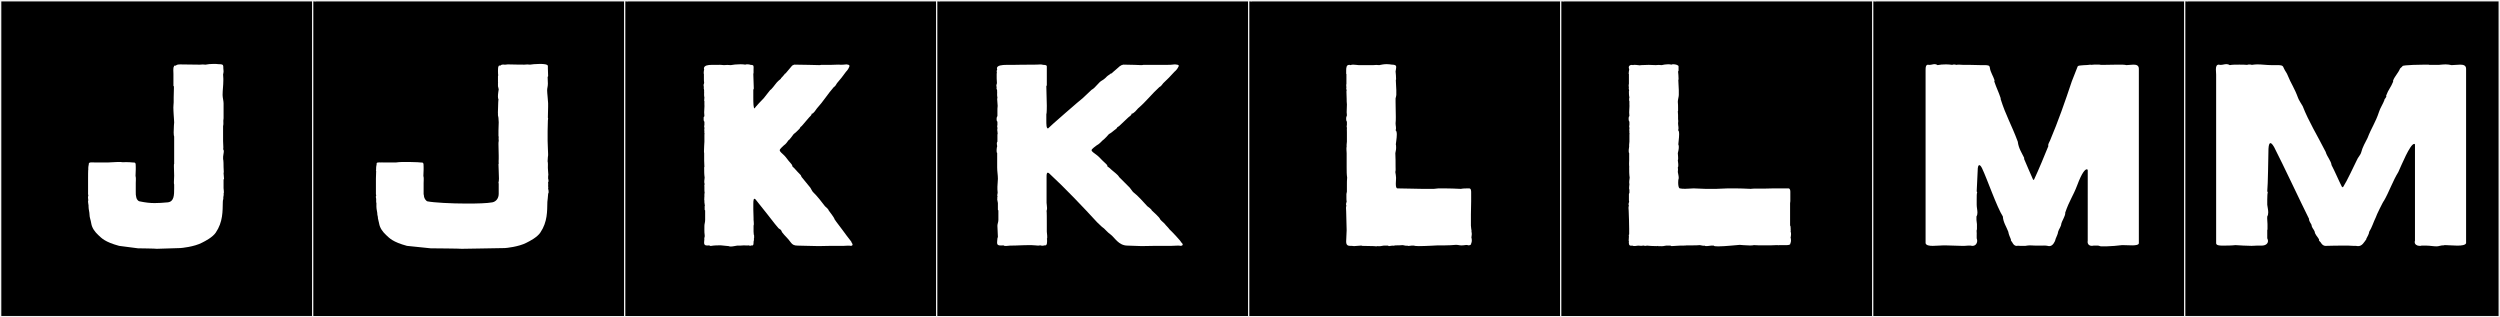
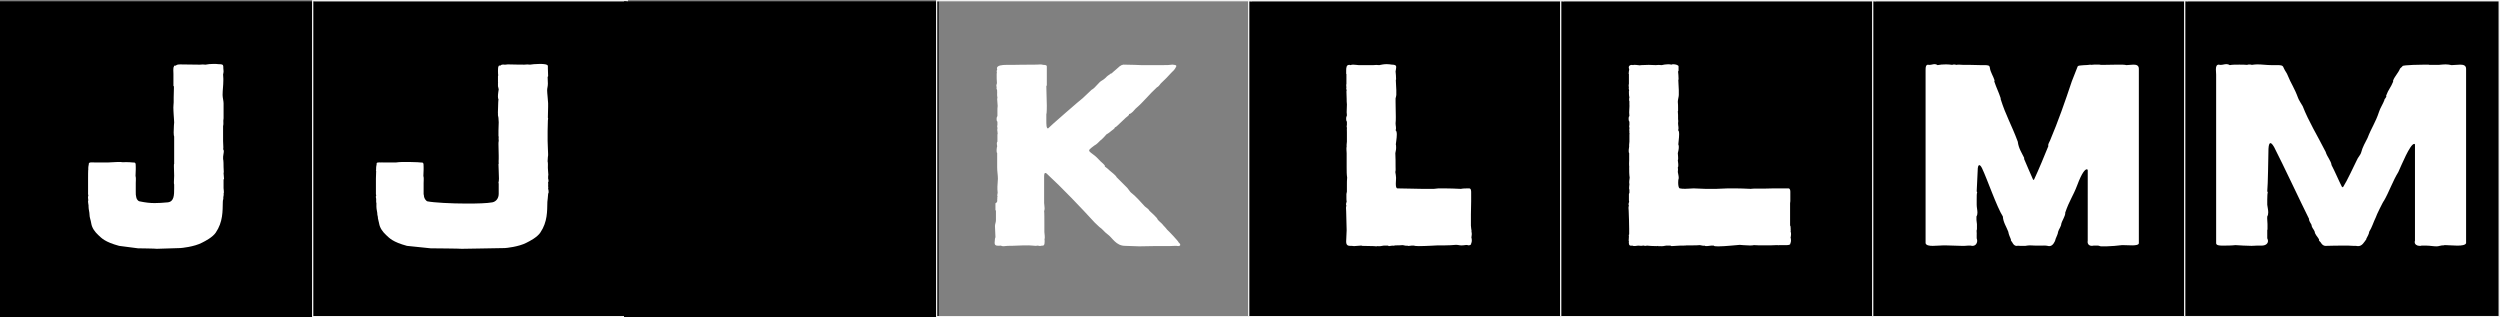
<svg xmlns="http://www.w3.org/2000/svg" version="1.1" id="Layer_1" x="0px" y="0px" width="1891px" height="240px" viewBox="0 0 1891 240" enable-background="new 0 0 1891 240" xml:space="preserve">
  <rect x="0" y="0" width="1891" height="240" fill="#808080" stroke="none" />
  <g>
    <rect y="1" width="238" height="239" />
    <g>
-       <path fill="#F2F2F2" d="M238,1v238H1V1H238 M239,0H0v240h239V0L239,0z" />
-     </g>
+       </g>
  </g>
  <g>
    <rect x="236" y="1" width="238" height="239" />
    <g>
      <path fill="#F2F2F2" d="M474,1v238H237V1H474 M475,0H236v240h239V0L475,0z" />
    </g>
  </g>
  <g>
    <rect x="472" y="1" width="238" height="239" />
    <g>
-       <path fill="#F2F2F2" d="M710,1v238H473V1H710 M711,0H472v240h239V0L711,0z" />
-     </g>
+       </g>
  </g>
  <g>
-     <rect x="708" y="1" width="238" height="239" />
    <g>
      <path fill="#F2F2F2" d="M946,1v238H709V1H946 M947,0H708v240h239V0L947,0z" />
    </g>
  </g>
  <g>
    <rect x="944" y="1" width="238" height="239" />
    <g>
      <path fill="#F2F2F2" d="M1182,1v238H945V1H1182 M1183,0H944v240h239V0L1183,0z" />
    </g>
  </g>
  <g>
    <rect x="1180" y="1" width="238" height="239" />
    <g>
      <path fill="#F2F2F2" d="M1418,1v238h-237V1H1418 M1419,0h-239v240h239V0L1419,0z" />
    </g>
  </g>
  <g>
    <rect x="1416" y="1" width="238" height="239" />
    <g>
      <path fill="#F2F2F2" d="M1654,1v238h-237V1H1654 M1655,0h-239v240h239V0L1655,0z" />
    </g>
  </g>
  <g>
    <rect x="1652" y="1" width="238" height="239" />
    <g>
      <path fill="#F2F2F2" d="M1890,1v238h-237V1H1890 M1891,0h-239v240h239V0L1891,0z" />
    </g>
  </g>
  <g>
    <path fill="#FFFFFF" d="M169.29,114.375c0,1.295-0.555,3.33-0.555,4.44c0.185,0.37,0,0.925,0,1.295c0.37,1.295,0.37,4.81,0.37,6.29   c0,1.109,0.185,2.775,0.185,4.07c0,0-0.37,0.369-0.185,0.369c0,0.37,0.37,4.256,0.37,4.625h-0.185c0,0.186,0,0.186-0.185,0.37   v6.476c0,1.109,0.555,3.329,0,4.254c0.37,0.371-0.185,2.221-0.185,2.59c0.185,1.666-0.37,1.851-0.37,3.516   c-0.185,7.029,0.185,15.17-5.365,23.31c-2.405,3.515-7.77,6.29-10.36,7.585c-5.92,3.145-15.725,4.07-16.465,4.07l-17.76,0.555   c0-0.186-14.06-0.37-14.245-0.37l-14.245-1.851c-10.915-2.959-13.32-5.92-15.725-8.139c-2.59-2.406-4.81-5.365-5.365-8.881   c-0.37-2.59-1.295-4.439-1.295-6.475s-0.74-4.07-0.74-6.105v-0.924c0-0.926-0.74-3.33-0.185-3.886c0-1.11-0.555-2.405,0-3.515   c0-0.186,0-0.925-0.185-1.109V144.9v-2.405v-7.399c0-1.296,0-6.846,0.185-7.216c-0.185-0.185,0.185-3.515,0.37-3.7   c-0.37-1.85,2.96-1.295,4.625-1.295h6.845h3.145c2.405,0,4.625-0.369,7.4-0.369c1.48,0,3.145,0,3.515,0.185   c1.48-0.185,4.07,0,5.365,0l2.22,0.185c2.22,0,2.405,0,2.405,3.516v1.85l-0.185,4.995c0,0.185,0.37,0.739,0.185,0.925   c0.185,0.37,0,3.885,0,4.255v6.845c0,1.666,0,2.405,0.37,3.885c0.555,2.59,2.22,3.146,2.59,3.146   c4.44,0.925,7.77,1.295,11.285,1.295c2.96,0,6.105-0.185,9.99-0.555c4.81-0.556,4.81-5.55,4.81-10.729v-2.775   c-0.185-0.37-0.185-0.926-0.185-1.85c0-1.666,0.185-3.886,0.185-4.811c0,0-0.185-4.439-0.185-7.029c0-1.11,0-1.851,0.185-1.851   v-3.146v-4.994v-12.58c-0.185-0.186-0.37-1.48-0.37-3.145c0-2.035,0.185-4.44,0.185-5.18l0.185-2.406   c0-0.739-0.185-2.034-0.185-3.145c0-0.74-0.37-4.439-0.37-6.104v-0.74c-0.185-0.555,0.185-4.995,0.185-5.18v-2.96v-0.74   c0-1.85,0.185-6.105,0.185-7.4c0-0.739,0-1.295-0.37-1.295v-4.81v-4.255c0-1.109-0.37-4.811,0.37-5.55   c0-0.74,0.555-0.925,1.48-0.74c0.37-0.739,1.85-0.925,3.33-0.925c4.625,0,14.615,0.186,14.8,0.186c1.48-0.186,2.96-0.186,4.255,0   c1.85-0.371,3.885-0.556,5.92-0.556c1.48,0,2.775,0,4.07,0.185c1.11,0,3.33,0,3.33,1.11c0.185,0,0.185,1.851,0.185,2.035   l0.185,2.22c0,0.186-0.185,2.221-0.37,2.405c0,1.11,0.185,2.22,0.185,3.146v1.479c0,3.7-0.555,7.215-0.555,10.915   c0,2.035,0.74,4.439,0.74,6.289v2.775v8.51l-0.185,1.85c0,1.11,0.185,2.961-0.185,4.07v7.585v3.7c0,1.109,0.185,2.96,0.185,4.625   c0,0.74,0,1.295-0.185,1.665C169.105,113.08,169.29,113.635,169.29,114.375z" />
    <path fill="#FFFFFF" d="M413.856,68.311c0,2.221,0.74,7.955,0.74,9.805v2.775c0,1.48-0.185,6.66-0.185,8.141   c0,0.185,0.185,0.185,0.185,0.369l-0.185,1.85c0,1.11-0.185,6.291-0.185,7.771v7.585c0,2.775,0.37,8.14,0.37,9.99   c0,0.74,0,1.479-0.185,2.22c0,1.295-0.185,2.034-0.185,3.145c0.37,1.48,0.185,3.515,0.185,4.995s0.37,4.255,0.37,5.365   c-0.185,0.185-0.185,2.404-0.185,2.775c0.185,0,0.37,2.219,0.37,2.219h-0.185c0,0.186,0,0.186-0.185,0.371   c0,1.295,0.185,2.404,0,3.515l0.185,0.185c0,0.555-0.185,0.555-0.185,0.926c0,0.924,0.925,2.959,0,4.254v0.371   c0,1.295-0.555,5.364-0.555,5.734c-0.185,7.029,0.185,15.17-5.365,23.31c-2.405,3.515-7.77,6.29-10.36,7.585   c-5.92,3.145-15.725,4.07-16.465,4.07c-13.69,0.185-28.12,0.555-32.56,0.555c0-0.186-23.31-0.37-23.495-0.37l-17.945-1.851   c-10.915-2.959-13.32-5.92-15.725-8.139c-2.59-2.406-4.81-5.365-5.365-8.881c-0.185-1.479-1.11-3.885-0.925-4.81   c0-0.556-0.37-1.11-0.37-1.665c0-2.035-0.74-4.07-0.74-6.105v-2.59c0.185-0.555-0.185-0.185-0.185-0.924v-2.406   c0-0.369-0.555-1.85,0-2.404c0-0.186,0-0.925-0.185-1.109v-11.84c0-0.371,0.185-5.365,0.185-5.735l-0.185-0.556   c0-0.369,0.185-0.369,0.185-0.925c-0.185-0.185,0.185-3.515,0.37-3.7c-0.37-1.664,1.665-1.295,3.515-1.295   c0.185,0,0.37-0.185,0.555,0c0.185-0.185,0.37,0,0.555,0h9.99c1.11-0.185,3.515-0.369,4.995-0.369h4.995   c1.48,0,4.81,0.185,6.29,0.185l2.22,0.185c2.22,0,2.405,0,2.405,3.516v1.85l-0.185,4.995c0,0.185,0.37,0.739,0.185,0.925   c0.185,0.37,0,3.885,0,4.255v8.511l0.185,0.555c0,2.774,2.035,4.81,2.775,4.81c4.625,0.925,17.76,1.665,29.785,1.665   c7.77,0,15.17-0.186,19.24-0.925c2.775-0.556,4.81-2.96,4.81-6.476v-7.584c0-0.371-0.185-0.74-0.185-0.74   c0.185-0.74,0.37-1.85,0.37-3.145c0-2.591-0.37-9.25-0.37-11.101h0.185c-0.185-1.295,0-2.59,0-3.885v-2.405   c0-1.665-0.185-7.029-0.185-8.695c0-0.739,0-1.664,0.185-2.404v-0.925c-0.185-0.185,0-1.851,0-2.405   c-0.185,0-0.185-0.186-0.185-0.37V98.65l0.185-6.105c0-0.739-0.185-2.034-0.185-3.145c0-0.925-0.555-2.035-0.37-3.145   c-0.037-0.148-0.052-0.585-0.052-1.189c0-2.422,0.237-7.543,0.237-7.69c0-0.74,0.185-1.479,0.185-2.405   c-0.299-0.299-0.404-1.061-0.404-1.993c0-1.954,0.464-4.655,0.589-5.407c-0.185-0.185-0.37-2.219-0.555-2.219v-2.961   c0-0.185,0-0.185,0.185-0.369h-0.185v-4.256c0-0.185,0-0.555,0.185-0.74c-0.092-0.369-0.185-1.896-0.185-3.398   c0-1.504,0.093-2.983,0.37-3.261c0-0.74,0.74-0.925,1.48-0.74c0.37-0.739,1.85-0.925,2.96-0.739c0.37,0.185,1.85-0.186,2.59-0.186   c5.735,0.186,12.209,0.186,12.58,0.186c1.48-0.186,2.96-0.186,4.255,0c0.925-0.186,4.44-0.556,7.585-0.556   c2.96,0,5.735,0.37,5.735,1.295h0.185v2.035l0.185,5.92c0,0.185-0.185,0.37-0.37,0.556c0,1.479,0.185,3.329,0.185,5.18   C414.412,65.352,413.856,66.646,413.856,68.311z" />
-     <path fill="#FFFFFF" d="M619.576,49.256c0.186,0,1.295,0,1.48-0.185h7.215c1.998,0,3.896-0.185,5.734-0.185   c0.609,0,1.194,0.094,2.307,0.094c0.894,0,2.126-0.061,3.983-0.279c0.186,0.186,2.59,0,2.22,1.48   c-0.739,2.035-1.85,3.33-2.59,4.069c-2.22,3.146-4.439,5.92-6.845,8.694c-0.555,0.926-1.295,2.406-2.405,2.961   c-4.439,4.994-8.14,11.1-12.765,16.095c-0.555,0.739-2.59,4.069-3.885,4.069c-0.185,0-0.185,0-0.185,0.186   c0.369,0.74-1.48,2.035-1.851,2.59c-1.479,1.665-4.069,4.811-5.55,6.475c-0.37,0.37-0.925,0.74-1.11,0.926   c0,0.924-1.479,1.85-1.85,2.404c-0.925,0.926-2.035,2.035-3.145,2.775c-1.11,1.479-2.035,2.774-3.146,4.07   c-0.185,0.185-0.37,0.369-0.74,0.555c-0.925,1.295-2.034,2.959-3.515,3.885c-0.555,0.74-3.145,2.59-3.145,3.699   c0,1.11,1.85,2.405,3.515,4.07c1.48,1.48,2.96,3.885,4.439,5.365c0.37,0.555,1.851,1.85,1.48,2.59c0.185,0.37,1.11,1.109,1.48,1.48   c1.664,2.035,3.145,3.33,4.994,5.364c0.186,0.556,0.556,0.925,0.556,1.295c2.59,3.146,4.069,4.995,6.659,8.14   c0.556,0.74,1.48,2.961,2.221,3.516c2.774,2.59,6.659,7.585,8.88,10.545c0.739,0.555,2.774,2.404,2.774,3.145   c0.555,0.74,4.44,5.735,4.44,6.66c2.034,3.145,3.317,4.346,5.734,7.77c2.023,2.866,4.811,6.475,6.845,9.065   c0.186,0.185,0.186,0.37,0.186,0.555c0.555,0.74,1.85,2.59-0.37,2.774c-1.479-0.369-3.873,0-5.365,0h-9.619   c-2.184,0-7.114,0.186-9.436,0.186c-3.812,0-12.89-0.37-15.909-0.37c-2.59,0-3.886-0.739-4.995-2.22   c-2.96-4.07-4.255-4.625-6.66-7.77l-0.925-1.851l-1.85-1.295c-0.186-0.185-2.775-3.33-2.775-3.33c-2.035-2.59-4.07-5.18-5.92-7.585   c-1.295-1.479-7.4-9.435-8.695-10.914c-1.508-1.509-1.665,0.84-1.665,3.515v4.069c0,2.074,0.186,4.707,0.186,6.66   c-0.186,0.926,0.555,4.625,0,5.551v4.624c0,0.74,0.185,1.48,0.185,2.405h0.186c0,1.064,0.234,2.516-0.186,3.145   c0,0.236,0.186,0.37,0.186,0.37c0,0.743-0.37,1.124-0.37,1.665c0,1.447,0.077,3.295-1.48,2.775c-0.555,0.369-1.479,0.369-2.22,0   c-1.202,0.24-2.562,0-3.515,0c-0.925,0.185-4.255,0.185-5.18,0.185c-1.316,0.132-3.222,0.692-4.806,0.692   c-0.625,0-1.2-0.088-1.67-0.322c-1.592,0-4.309-0.555-5.611-0.555c-0.613,0-1.252-0.008-1.919-0.008   c-1.271,0-2.645,0.028-4.124,0.192c-1.295,0.185-2.405,0.556-2.96-0.185c-1.781,0.223-3.658,0.336-3.886-1.48   c-0.143-1.146,0.186-2.291,0.186-3.699h-0.186c0.299-0.895,0.56-1.551,0.37-2.775c-0.172-1.117-0.211-2.327-0.211-3.602   c0-1.043,0.026-2.131,0.026-3.243c0-1.439,0.555-2.622,0.555-4.44v-3.145v-4.07c-0.185,0-0.37-0.369-0.37-0.555V156   c0,0,0-0.186,0.186-0.186c0-0.805-0.515-2.941-0.37-3.515c0.127-0.501-0.186-1.426-0.186-1.665h0.186   c0-0.368-0.186-1.021-0.186-1.109h0.186v-2.035c0-0.555,0-1.11,0.185-1.666c-0.185-0.924-0.185-1.85-0.185-2.59V141.2   c0-0.898-0.219-1.044,0.185-1.851c-0.555-1.479-0.185-3.33,0-4.994c-0.37-2.405-0.37-4.995-0.37-7.586c0-0.185,0-0.369,0.186-0.555   c0-1.557-0.186-3.08-0.186-4.625v-5.92c-0.104,0-0.143-0.525-0.143-1.315c0-2.298,0.328-6.835,0.328-7.194v-5.365   c0-0.185,0-0.369,0.185-0.555c-0.361-0.361-0.185-1.396-0.185-2.035l-0.186-0.185h0.186c0-0.368-0.186-1.021-0.186-1.11h0.186   v-1.295c-0.186-0.555-0.186-1.109-0.186-1.664h0.186V91.99c-0.771-0.256-0.555-2.45-0.555-3.33c0-0.185,0.369-0.555,0.555-0.739   c0-1.1-0.186-1.81-0.186-2.96c0-1.524,0.234-3.182,0.234-4.77c0-0.389-0.014-0.773-0.049-1.15c-0.072-0.777,0-1.734,0-2.59   c0-0.186-0.186-0.186-0.186-0.186c0-1.05,0.186-1.635,0.186-2.59c-0.37-1.295-0.186-2.96-0.186-4.439l-0.185-0.371h0.185   c0-0.712-0.185-1.137-0.185-1.85c0-0.185-0.37-0.369-0.37-0.555h0.37c0-0.603-0.305-2.59-0.37-2.59h0.37   c0-0.467-0.044-0.881,0.185-1.11c-0.185-1.11-0.185-2.405-0.185-3.329V55.73h-0.185c0-0.559,0.125-2.715,0.369-2.959   c0-0.447-0.185-0.908-0.185-1.11c0.185-2.22,3.146-2.59,5.92-2.59h5.18c0.925-0.185,3.146,0.185,4.07,0.185   c1.665-0.185,3.33-0.185,5.18,0c1.534-0.341,4.549-0.646,7.251-0.646c1.384,0,2.685,0.08,3.664,0.276   c0.898-0.45,3.276-0.213,4.07,0.185c2.791,0,2.22,1.069,2.22,3.33v2.774c0,0.186-0.186,0.555-0.186,0.74   c0,3.145,0.37,7.955,0.37,11.1c0,0.37-0.37,0.512-0.37,0.926v5.549c0,4.101,0.066,8.511,0.926,8.511   c0-0.37,6.659-7.585,7.029-7.771c1.11-1.295,3.516-4.625,4.811-6.104c0.185-0.185,0.37-0.37,0.739-0.556   c2.035-2.034,3.886-5.18,5.735-6.659c0.185-0.185,2.035-1.479,1.665-1.665c0.925-1.109,2.405-2.405,3.145-3.7l0.186,0.185   c1.295-1.479,4.255-4.994,4.995-5.92c0.185-0.185,0.555-0.369,0.739-0.555h0.186l0.74-0.369   C606.669,48.887,618.391,49.256,619.576,49.256z" />
-     <path fill="#FFFFFF" d="M754.258,150.635h0.185c0-0.37-0.185-1.109-0.185-1.109h0.185c0-0.186-0.185-0.556,0.186-0.556   c-0.556-0.555-0.186-2.405,0-3.146c0-0.924-0.186-1.85-0.186-2.59V141.2c0-1.851,0.37-3.886,0.37-5.92   c0-2.96-0.555-5.55-0.555-8.511v-11.1c-0.74,0-0.37-4.254,0-4.994c-0.186-1.11-0.555-2.775,0.185-3.516v-5.365   c0-0.185,0.186-0.369,0.186-0.555c0-0.555-0.186-1.295-0.186-2.035l-0.185-0.185h0.185c0-0.37-0.185-1.11-0.185-1.11h0.185v-1.295   c-0.185-0.555-0.185-1.109-0.185-1.664h0.185V91.99c-0.925-0.369-0.739-3.699,0-4.069v-3.886c0-1.295,0-2.59,0.186-3.885   c0-1.664-0.37-3.515-0.37-5.18c0-0.37,0.185-0.74,0.185-1.295c-0.37-1.295-0.185-2.96-0.185-4.439l-0.186-0.371h0.186   c0-0.924-0.555-1.664-0.555-2.404h0.185c0-0.74-0.37-1.85-0.185-2.404v-0.186h0.185c0-0.37,0.185-0.926,0.185-1.11   c0-1.11-0.185-2.405-0.185-3.329V55.73h-0.185l0.369-0.369c-0.185-0.926-0.369-2.035,0.186-2.59c0-0.37-0.186-0.926-0.186-1.11   c0-2.22,3.886-2.59,7.4-2.59h4.995c3.145,0,5.92-0.185,17.39-0.185c1.85,0,3.885-0.371,5.18,0.185c1.48,0,2.775,0.185,2.775,1.11   v14.244c0,0.186-0.186,0.555-0.37,0.74c0,3.145,0.37,11.654,0.37,14.8c0,0.555,0,6.104-0.37,6.475v4.44c0,3.33,0,6.289,1.295,6.289   c0-0.369,25.715-22.754,26.27-22.939c1.479-1.295,5.18-4.81,6.66-6.289c3.145-1.666,5.18-5.735,8.14-7.215   c0.74-0.371,2.59-1.851,3.33-2.775c0.925-0.926,2.22-1.48,3.145-2.405l0.186,0.185c1.665-1.479,5.92-4.994,6.845-5.92h0.185   c0.186-0.185,0.74-0.369,0.74-0.555h0.37l0.925-0.369c6.845,0,12.025,0.369,13.505,0.369c0.185,0,1.665,0,1.85-0.185h12.025h4.81   c2.405,0,4.625,0,7.03-0.37c0.37,0.186,3.515,0,2.774,1.48c-0.925,2.035-2.22,3.33-3.145,4.069c-2.775,3.146-5.55,5.92-8.51,8.694   c-0.74,0.926-1.665,2.406-2.96,2.961c-5.55,4.994-10.175,11.1-16.095,16.095c-0.74,0.739-3.146,4.069-4.995,4.069v0.186   c0.37,0.74-1.85,2.035-2.405,2.59c-1.85,1.665-4.994,4.811-6.845,6.475c-0.37,0.37-1.11,0.74-1.479,0.926   c0,0.924-1.851,1.85-2.405,2.404c-1.11,0.926-2.405,2.035-3.885,2.775c-1.295,1.479-2.405,2.774-3.885,4.07   c-0.186,0.185-0.556,0.369-0.74,0.555c-1.295,1.295-2.775,2.959-4.625,3.885c-0.74,0.74-3.885,2.59-3.885,3.699   c0,1.11,2.404,2.405,4.439,4.07c1.851,1.48,3.7,3.885,5.55,5.365c0.37,0.555,2.405,1.85,1.851,2.59   c0.185,0.37,1.479,1.109,1.85,1.48c2.035,2.035,4.07,3.33,6.104,5.364c0.37,0.556,0.926,0.925,0.926,1.295l8.14,8.14   c0.74,0.74,2.035,2.961,2.774,3.516c3.516,2.59,7.771,7.585,10.545,10.545c0.74,0.555,3.33,2.404,3.33,3.145   c0.74,0.74,6.29,5.551,6.29,6.66c1.11,1.48,2.59,2.404,3.7,3.699c0.74,1.111,2.035,2.035,3.515,4.07   c1.11,0.926,8.695,8.881,8.695,9.62c0.925,0.74,2.405,2.59-0.37,2.774c-0.74-0.185-1.48-0.185-2.22-0.185   c-1.665,0-3.33,0.185-4.625,0.185h-11.84c-2.775,0-7.955,0.186-10.73,0.186c-2.96,0-7.77-0.37-10.729-0.37   c-6.845,0-9.62-6.104-12.95-8.51c-1.109-0.739-2.034-1.665-2.96-2.59l-1.85-1.851l-1.665-1.295c-0.185-0.185-3.515-3.33-3.515-3.33   c-10.36-11.284-24.42-26.084-36.26-36.999c-0.37-0.37-0.74-0.555-1.11-0.555c-0.925,0-0.925,1.665-0.925,3.329v3.516v15.91   c0,0.925,0.37,2.59,0.37,4.069c0,0.925-0.185,1.48-0.37,2.035c0.186,0.74,0.186,6.104,0.186,10.175v5.55c0,1.296,0.739,4.81,0,5.55   l0.185,0.186c0,2.035,0.37,5.18-2.035,4.625c-0.925,0.369-2.035,0.369-2.96,0c-0.74,0-1.295,0.185-1.665,0.185   c-1.665,0-2.96-0.37-5.364-0.37c-7.771,0-9.99,0.37-15.91,0.37c-1.665,0-4.07,0.74-4.995-0.185c-2.22,0.185-4.625,0.369-4.81-1.48   c-0.186-1.109,0.185-2.22,0.185-3.699c0-0.556,0.37-0.74,0.37-1.295c0-2.961-0.37-5.181-0.37-8.325c0-1.48,0.74-2.775,0.74-4.44   v-7.215c-0.185,0-0.37-0.369-0.37-0.555v-4.995C754.812,152.855,754.258,151.375,754.258,150.635z" />
+     <path fill="#FFFFFF" d="M754.258,150.635h0.185c0-0.37-0.185-1.109-0.185-1.109h0.185c0-0.186-0.185-0.556,0.186-0.556   c-0.556-0.555-0.186-2.405,0-3.146c0-0.924-0.186-1.85-0.186-2.59V141.2c0-1.851,0.37-3.886,0.37-5.92   c0-2.96-0.555-5.55-0.555-8.511v-11.1c-0.74,0-0.37-4.254,0-4.994c-0.186-1.11-0.555-2.775,0.185-3.516v-5.365   c0-0.185,0.186-0.369,0.186-0.555c0-0.555-0.186-1.295-0.186-2.035l-0.185-0.185h0.185c0-0.37-0.185-1.11-0.185-1.11h0.185v-1.295   c-0.185-0.555-0.185-1.109-0.185-1.664h0.185V91.99c-0.925-0.369-0.739-3.699,0-4.069v-3.886c0-1.295,0-2.59,0.186-3.885   c0-1.664-0.37-3.515-0.37-5.18c0-0.37,0.185-0.74,0.185-1.295c-0.37-1.295-0.185-2.96-0.185-4.439l-0.186-0.371h0.186   c0-0.924-0.555-1.664-0.555-2.404h0.185c0-0.74-0.37-1.85-0.185-2.404v-0.186h0.185c0-0.37,0.185-0.926,0.185-1.11   c0-1.11-0.185-2.405-0.185-3.329V55.73h-0.185l0.369-0.369c-0.185-0.926-0.369-2.035,0.186-2.59c0-0.37-0.186-0.926-0.186-1.11   c0-2.22,3.886-2.59,7.4-2.59h4.995c3.145,0,5.92-0.185,17.39-0.185c1.85,0,3.885-0.371,5.18,0.185c1.48,0,2.775,0.185,2.775,1.11   v14.244c0,0.186-0.186,0.555-0.37,0.74c0,3.145,0.37,11.654,0.37,14.8c0,0.555,0,6.104-0.37,6.475v4.44c0,3.33,0,6.289,1.295,6.289   c0-0.369,25.715-22.754,26.27-22.939c1.479-1.295,5.18-4.81,6.66-6.289c3.145-1.666,5.18-5.735,8.14-7.215   c0.74-0.371,2.59-1.851,3.33-2.775c0.925-0.926,2.22-1.48,3.145-2.405l0.186,0.185c1.665-1.479,5.92-4.994,6.845-5.92h0.185   c0.186-0.185,0.74-0.369,0.74-0.555h0.37l0.925-0.369c6.845,0,12.025,0.369,13.505,0.369h12.025h4.81   c2.405,0,4.625,0,7.03-0.37c0.37,0.186,3.515,0,2.774,1.48c-0.925,2.035-2.22,3.33-3.145,4.069c-2.775,3.146-5.55,5.92-8.51,8.694   c-0.74,0.926-1.665,2.406-2.96,2.961c-5.55,4.994-10.175,11.1-16.095,16.095c-0.74,0.739-3.146,4.069-4.995,4.069v0.186   c0.37,0.74-1.85,2.035-2.405,2.59c-1.85,1.665-4.994,4.811-6.845,6.475c-0.37,0.37-1.11,0.74-1.479,0.926   c0,0.924-1.851,1.85-2.405,2.404c-1.11,0.926-2.405,2.035-3.885,2.775c-1.295,1.479-2.405,2.774-3.885,4.07   c-0.186,0.185-0.556,0.369-0.74,0.555c-1.295,1.295-2.775,2.959-4.625,3.885c-0.74,0.74-3.885,2.59-3.885,3.699   c0,1.11,2.404,2.405,4.439,4.07c1.851,1.48,3.7,3.885,5.55,5.365c0.37,0.555,2.405,1.85,1.851,2.59   c0.185,0.37,1.479,1.109,1.85,1.48c2.035,2.035,4.07,3.33,6.104,5.364c0.37,0.556,0.926,0.925,0.926,1.295l8.14,8.14   c0.74,0.74,2.035,2.961,2.774,3.516c3.516,2.59,7.771,7.585,10.545,10.545c0.74,0.555,3.33,2.404,3.33,3.145   c0.74,0.74,6.29,5.551,6.29,6.66c1.11,1.48,2.59,2.404,3.7,3.699c0.74,1.111,2.035,2.035,3.515,4.07   c1.11,0.926,8.695,8.881,8.695,9.62c0.925,0.74,2.405,2.59-0.37,2.774c-0.74-0.185-1.48-0.185-2.22-0.185   c-1.665,0-3.33,0.185-4.625,0.185h-11.84c-2.775,0-7.955,0.186-10.73,0.186c-2.96,0-7.77-0.37-10.729-0.37   c-6.845,0-9.62-6.104-12.95-8.51c-1.109-0.739-2.034-1.665-2.96-2.59l-1.85-1.851l-1.665-1.295c-0.185-0.185-3.515-3.33-3.515-3.33   c-10.36-11.284-24.42-26.084-36.26-36.999c-0.37-0.37-0.74-0.555-1.11-0.555c-0.925,0-0.925,1.665-0.925,3.329v3.516v15.91   c0,0.925,0.37,2.59,0.37,4.069c0,0.925-0.185,1.48-0.37,2.035c0.186,0.74,0.186,6.104,0.186,10.175v5.55c0,1.296,0.739,4.81,0,5.55   l0.185,0.186c0,2.035,0.37,5.18-2.035,4.625c-0.925,0.369-2.035,0.369-2.96,0c-0.74,0-1.295,0.185-1.665,0.185   c-1.665,0-2.96-0.37-5.364-0.37c-7.771,0-9.99,0.37-15.91,0.37c-1.665,0-4.07,0.74-4.995-0.185c-2.22,0.185-4.625,0.369-4.81-1.48   c-0.186-1.109,0.185-2.22,0.185-3.699c0-0.556,0.37-0.74,0.37-1.295c0-2.961-0.37-5.181-0.37-8.325c0-1.48,0.74-2.775,0.74-4.44   v-7.215c-0.185,0-0.37-0.369-0.37-0.555v-4.995C754.812,152.855,754.258,151.375,754.258,150.635z" />
    <path fill="#FFFFFF" d="M1112.784,152.115c0,3.33-0.186,6.66-0.186,9.989v1.665v6.846c0,0.924,0.37,3.329,0.556,4.439h-0.186v0.369   c0.555,0.556,0.186,3.33,0,4.256c0.37,0.925,0.555,3.515-0.185,4.255c0.37,1.11-1.295,2.034-2.59,1.479   c-0.926-0.369-2.591,0.186-4.255,0.186h-0.926c-1.295,0-2.59-0.555-4.255-0.37c-2.035,0.185-4.81,0.37-7.77,0.37h-5.365   c-0.37,0-9.25,0.555-14.43,0.555c-2.035,0-3.515-0.186-3.515-0.37h-2.035c-0.925,0-2.59,0.556-3.145,0   c-1.11,0.37-2.591-0.37-3.7-0.37c-1.665,0.186-3.516,0.186-5.365,0.186c-0.555,0.185-1.665,0.369-2.22,0.185   c-0.925,0.185-1.851,0.185-2.59,0.37c-0.37,0-0.556-0.37-0.74-0.37h-3.33c-1.479,0.37-3.145,0.556-4.81,0.37   c-0.74,0.37-1.48,0-2.59,0c-3.33,0-6.66-0.186-9.065-0.186v-0.185h-0.925c-1.665,0-3.33,0.37-4.995,0.37   c-0.555,0-1.109-0.186-1.665-0.186c-2.96,0.186-4.255-0.369-4.255-3.329c0-3.33,0.37-5.365,0.37-8.511   c0-4.81-0.37-9.619-0.37-14.43c0-1.295-0.37-3.145,0.186-4.069c-0.556-0.74-0.186-2.22,0.185-2.96   c-0.185-0.926-0.185-2.405-0.185-3.33v-2.59c0-0.555,0.369-1.11,0.369-1.85v-5.181c0-1.85,0-3.515,0.186-5.364   c-0.37-2.405-0.37-4.995-0.37-7.771v-7.954v-2.775c0-1.48-0.37-3.516,0-5.18c-0.185-1.11,0.185-2.59,0.185-3.516v-7.955   c0,0-0.369-0.185,0-0.185c0-0.185,0-1.11-0.185-1.11h0.185v-1.295c-0.185-0.555-0.185-1.109-0.185-1.664h0.185V91.99   c-0.739-0.369-0.739-3.515-0.185-4.069c0.37-0.556,0-2.22,0-2.96c0-2.035,0.185-4.07,0.185-5.92   c-0.185-0.555-0.185-4.07-0.185-4.07c0-1.85-0.185-4.255-0.185-6.105h0.185c0-0.924-0.37-1.85-0.37-2.404h0.186   c0-0.555-0.186-2.59-0.186-2.59h0.186v-4.439v-3.516h-0.186v-1.295v-1.109c0-2.406,0.186-4.44,2.22-4.44c0.37,0,0.74,0,1.11,0.185   c0.37-0.185,1.11-0.369,1.85-0.369c1.48,0,3.516,0.369,4.255,0.369h7.585h3.516c1.479-0.185,2.96-0.185,4.439,0   c1.665-0.369,3.7-0.74,5.735-0.74c1.295,0,2.59,0.186,3.885,0.371c1.11,0,3.145,0.185,3.145,1.295c0.37,0-0.37,3.885-0.37,3.885   c0.186,3.145,0.37,2.404,0.37,5.55c0,0.37,0,0.555-0.185,0.925c0,3.145,0.37,4.811,0.37,7.585v3.7c0,0.369-0.37,2.035-0.556,2.59   v2.775c0,3.885,0.186,7.584,0.186,11.284c0,1.665,0,3.146-0.186,4.81c0,1.851,0.74,3.885,0,5.18c0.74,0.556,0.926,1.851,0.926,3.33   c0,2.961-0.74,6.476-0.74,7.4c0.185,0.37,0.185,1.109,0.185,1.48c0.186,1.479-0.185,3.699-0.555,5.18   c0.185,3.515,0.185,6.475,0.185,10.175c0,1.11,0.186,2.774-0.185,4.069c0.185,1.48,0.555,2.961,0.555,4.44   c0,0.74-0.185,2.59-0.185,4.255c0,2.035,0.185,3.7,1.295,3.7c7.03,0,12.765,0.37,19.24,0.37h8.14c0.185,0,3.33-0.37,3.515-0.37   h4.995c3.885,0,7.585,0.185,12.024,0.37c1.48-0.37,4.44-0.37,6.29-0.37c1.48,0,1.48,2.034,1.48,3.145V152.115z" />
    <path fill="#FFFFFF" d="M1299.579,186.358c-1.956,0-3.276-0.153-3.276-0.574h-2.034c-0.87,0-4.171,0.825-4.995,0   c-1.11,0.37-2.59-0.37-3.7-0.37c-1.665,0.186-3.515,0.186-5.365,0.186h-4.439c-0.37,0.185-4.625,0.185-5.18,0.185   c-0.926,0.185-5.551,0.185-6.29,0.37c-0.37,0-0.556-0.37-0.74-0.37h-3.33c-1.479,0.37-3.145,0.556-4.81,0.37   c-0.37,0.186-0.925,0.186-1.295-0.186c-0.37,0.186-0.74,0.186-1.295,0.186c-2.221,0-5.735-0.186-7.03-0.37   c-0.677,0.226-1.299,0.185-2.035,0.185v-0.185h-1.109c-1.099,0.366-2.194,0-3.516,0c-1.038,0.173-3.666,0.589-4.255,0   c-0.185,0-0.74,0.185-0.925,0c-2.035,0.37-2.035-1.85-1.85-3.515l-0.186-0.186c0-1.216,0.186-1.921,0.186-3.33   c0-0.662-0.363-0.932,0.185-1.479v-4.255c0-4.57-0.217-9.091-0.37-13.689c-0.031-0.94-0.37-2.961,0.186-3.7   c-0.556-0.74-0.186-2.22,0.185-2.96c-0.185-0.555-0.185-1.11-0.185-1.665v-4.255c0-0.37,0.369-0.555,0.369-0.926v-2.404   c-0.546-0.546,0-3.338,0-4.07c-0.369-1.479,0-3.33,0.186-4.994c-0.37-2.405-0.37-4.995-0.37-7.586c0-0.185,0-0.369,0.185-0.555   c-0.185,0-0.185-0.185-0.185-0.185c-0.185-1.479,0-2.96,0-4.44v-5.734c-0.674-0.674-0.243-3.963,0-5.18   c-0.185-1.11,0.185-2.59,0.185-3.516v-5.365c0-0.185,0-0.369,0.186-0.555c-0.361-0.361-0.186-1.396-0.186-2.035l-0.185-0.185h0.185   c0-0.368-0.185-1.021-0.185-1.11h0.185v-1.295c-0.185-0.555-0.185-1.109-0.185-1.664h0.185V91.99   c-0.763-0.381-0.753-3.501-0.185-4.069h0.185c0-1.1-0.185-1.81-0.185-2.96c0-1.597,0.233-3.266,0.233-4.814   c0-0.377-0.014-0.746-0.049-1.105c-0.073-0.776,0-1.734,0-2.59c0-0.186-0.185-0.186-0.185-0.186c0-1.03-0.124-1.661,0.185-2.59   c-0.384-1.344-0.369-3.652-0.369-4.811h0.185c0-0.856-0.37-1.705-0.37-2.404h0.186c0-0.585-0.325-2.08-0.186-2.22v-0.37h0.186   v-7.955h-0.186c0-0.633,0.239-2.809,0.37-3.145c0.146-0.375-0.185-0.773-0.185-1.11c-0.556-1.851,1.109-2.96,3.145-2.405   c0.925-0.555,4.07,0.186,5.365,0.186c0.185-0.186,0.37-0.186,0.739-0.186c1.773,0,3.862-0.185,5.735-0.185   c1.665,0,4.81,0.185,5.365,0.185c1.479-0.185,2.96-0.185,4.439,0c1.311-0.327,3.136-0.641,4.894-0.641   c0.877,0,1.736,0.078,2.507,0.271c0.308-0.205,0.827-0.297,1.426-0.297c1.665,0,3.938,0.703,3.938,1.592v3.145   c0,0.37-0.185,0.555-0.37,0.74c0.186,3.145,0.37,2.404,0.37,5.55c0,0.37,0,0.555-0.185,0.925c0,3.016,0.37,4.793,0.37,7.585v3.7   c0,1.309-0.74,3.566-0.74,5.18c0.165,1.652,0.188,3.115,0.188,4.709c0,0.623-0.004,1.268-0.004,1.951c0,0.185,0,0.369-0.185,0.555   c0.249,1.743,0.185,3.746,0.185,5.734c0.186,1.11,0.186,2.221,0,3.33c0,1.851,0.74,3.885,0,5.18   c0.607,0.305,0.802,1.57,0.802,3.142c0,2.799-0.616,6.565-0.616,7.589c0.27,0.539,0.372,1.244,0.372,2.01   c0,1.607-0.45,3.482-0.742,4.65c0,1.48,0.555,4.255,0,5.365c0.128,1.154,0.729,4.635,0,5.364c0.185,1.11,0.185,2.405,0,3.515   c0.147,1.182,0.675,2.904,0.675,4.362c0,0.577-0.083,1.114-0.305,1.558c-0.064,0.515-0.109,1.242-0.109,2.027   c0,1.928,0.274,4.193,1.22,4.448c0.889,0.239,2.521,0.325,4.056,0.325c1.284,0,2.501-0.061,3.159-0.141   c1.06-0.129,2.122-0.176,3.189-0.176c2.947,0,5.932,0.361,9.021,0.361h8.14c0.185,0,8.88-0.37,9.064-0.37h4.995   c3.885,0,7.585,0.185,12.024,0.37c0.508-0.17,2.931-0.205,5.352-0.205c1.818,0,3.636,0.02,4.639,0.02   c0.185,0,6.475-0.185,7.77-0.185h10.73c1.318,0,1.479,1.62,1.479,2.59v7.03c0,0.394-0.185,1.211-0.185,1.664v16.836   c0.674,0.336,0.285,3.63,0.555,4.439h-0.185v0.369c0.635,0.424,0.294,3.373,0,4.256c0.37,0.925,0.555,3.515-0.186,4.255   c0.37,1.11-1.145,1.479-2.59,1.479h-6.104v0.186c0-0.137-0.72-0.182-1.679-0.182c-1.919,0-4.797,0.182-4.797,0.182h-8.324   c-0.186,0-3.885-0.186-4.07-0.186c-0.618,0.207-1.69,0.28-2.926,0.28c-3.102,0-7.233-0.465-7.804-0.465   C1314.867,185.229,1304.884,186.358,1299.579,186.358z" />
    <path fill="#FFFFFF" d="M1514.97,163.77c-4.625-7.215-11.84-28.305-15.725-36.444c-1.479-3.146-3.33-3.885-3.33,1.851   c-0.185,4.624-0.555,11.84-0.739,15.539c0.185,0.37,0.369,0.74,0.369,1.109c-0.369,0-0.369,2.775-0.369,5.181v3.885   c0,2.035,0.555,4.07,0.555,5.92c0,1.11-0.186,2.035-0.74,2.96v2.59c0,1.11,0.37,2.221,0.37,3.145v3.886   c-0.555,1.11,0,2.59-0.185,4.255v2.59c0.185,0.555,0.369,1.295,0.369,1.85c0,2.035-1.295,3.885-3.515,3.885   c-0.37,0-0.74,0-1.295-0.185h-2.22c-1.48,0.185-2.96,0.185-4.625,0.185c-4.07,0-8.51-0.369-12.58-0.369h-1.11   c-2.034,0-5.364,0.369-8.324,0.369c-2.59,0-4.995-0.369-5.365-2.034V53.326c0-2.221,0-4.995,2.59-4.255h0.37   c1.48,0,2.59-0.556,3.885-0.556c0.74,0,1.48,0.186,2.221,0.74c1.664-0.369,4.069-0.555,6.475-0.555c1.665,0,3.33,0.186,4.625,0.37   c0.37-0.37,2.404-0.37,2.96,0c1.85-0.37,3.7,0,5.364,0h4.811c1.85,0,6.29,0.185,8.14,0.185h2.775c3.329,0,4.255,0.186,4.439,2.221   c0.37,2.959,2.59,6.289,3.515,9.25c0,0.369-0.185,0.739-0.185,0.924c1.665,4.996,3.145,7.586,4.81,12.58v0.74   c3.886,12.395,8.141,19.24,12.95,32.189c0.555,4.995,3.145,8.695,4.81,12.21v0.925c1.48,3.33,4.995,11.84,6.66,15.355   c0.186,0.369,0.555,0.74,0.925,0c3.7-7.955,7.585-17.391,10.73-25.16c-0.556-1.295,0.925-3.145,1.295-4.255   c6.104-14.43,11.284-29.229,16.465-44.77l4.439-11.284c0.556-1.11,7.585-0.74,9.805-1.295v0.185c1.665,0,2.775-0.37,4.44-0.185   h2.22c0.37,0.185,1.48,0.185,2.775,0.185c2.96,0,7.399-0.185,11.284-0.185c2.59,0,4.995,0,6.29,0.369   c1.665,0,3.7-0.369,5.365-0.369c2.22,0,4.07,0.555,4.07,3.145v131.903c0,1.295-2.405,1.665-4.995,1.665s-5.365-0.186-6.845-0.186   h-0.926c-2.404,0.37-9.249,0.926-11.84,0.926h-3.885c-0.74,0-1.665-0.556-2.405-0.556h-3.329c-2.96,0.74-4.995-0.925-4.44-3.7   V128.99v-0.186c0-0.369-0.185-0.74-0.74-0.74c-1.109,0-3.515,2.035-7.215,12.025c-3.145,8.325-5.92,11.47-9.064,20.72v0.556   c0,2.034-2.775,6.475-2.96,7.77c-0.186,2.404-1.851,4.07-2.405,6.104c-0.185,2.035-1.479,4.07-2.035,5.735v0.369   c-0.555,1.666-2.034,4.811-4.625,4.811c-0.369,0-0.739,0-1.295-0.186c-1.665-0.369-3.699-0.185-4.994-0.185h-2.035h-1.851   c-1.665,0-3.145-0.185-4.625-0.185c-1.109,0-2.034,0.185-3.329,0.369h-4.07c-0.555,0-1.665-0.185-2.22,0   c-2.405,0.371-3.7-2.774-3.7-2.774c-0.186-0.37-1.295-1.295-0.925-2.035c-0.74-1.85-1.665-3.7-2.035-5.92   C1517.745,171.725,1515.155,168.024,1514.97,163.77z" />
    <path fill="#FFFFFF" d="M1783.772,186.154c-0.556,0-1.11,0-1.665-0.186h-2.035c-1.295,0-2.59-0.185-3.7-0.185h-2.405   c-5.734,0-9.249,0-14.43,0.185c-2.774,0.371-4.255-2.774-4.255-2.774c-0.37-0.37-1.665-1.295-1.109-2.035   c-0.925-1.85-3.146-3.7-3.33-5.92c-0.74-2.034-2.22-2.774-2.405-5.18c-0.555-0.925-2.22-3.515-1.85-4.44   c-6.66-13.319-19.425-40.699-26.455-54.389c-0.185-0.37-1.665-2.96-2.774-2.96c-0.74,0-1.295,1.11-1.48,4.255   c-0.185,7.215-0.37,27.01-0.925,32.189c0.37,0.37,0.37,0.74,0.37,1.109c-0.186,0-0.37,2.775-0.37,5.181v3.885   c0.185,1.665,0.74,3.886,0.74,5.735c0,1.109-0.186,2.22-0.74,3.145c-0.186,1.85,0.185,4.07,0.185,5.734v3.886   c0,0.37-0.185,0.555-0.185,0.739v6.105c0.37,0.74,0.555,1.48,0.555,2.035c0,2.22-2.035,3.515-4.81,3.515h-0.925h-2.59   c-1.295,0-2.775,0.185-4.07,0.185c-4.255,0-8.51-0.369-12.21-0.555c-2.96,0.37-7.03,0.37-9.99,0.37c-2.22,0-4.624-0.185-4.624-1.85   V56.471c0-1.109-0.186-2.59-0.186-3.885c0-2.035,0.37-3.699,2.22-3.699c0.37,0,0.556,0.185,0.925,0.185h0.556   c1.479,0,2.774-0.556,4.255-0.556c0.925,0,1.665,0.186,2.59,0.74c1.665-0.369,4.439-0.369,7.03-0.369c2.22,0,4.439,0,6.104,0.185   c0.37-0.37,2.775-0.37,3.515,0c1.295-0.185,2.775-0.37,4.07-0.37c3.515,0,7.215,0.555,10.729,0.555h4.625   c2.775,0,4.07,0.186,4.625,2.035c1.295,2.96,2.221,3.33,3.33,6.29c2.035,5.18,4.811,8.88,7.585,16.465   c0,0.555,3.146,5.735,3.515,6.29c4.44,11.47,11.101,22.199,17.391,34.594c0.925,3.516,4.069,6.66,4.439,9.99   c1.85,3.33,5.92,12.766,7.77,16.28c0.37,0.37,0.74,0.739,1.11,0c2.775-4.255,7.955-15.54,10.175-19.979   c0.74-2.035,2.775-3.885,3.33-5.92c0.925-3.885,3.33-7.955,4.81-10.916c2.96-7.77,6.105-11.84,8.695-19.794   c0.74-2.59,3.145-6.29,4.069-8.88c-0.185-0.926,2.035-2.221,1.296-3.33c1.85-4.995,3.329-5.734,5.364-10.73   c-0.185-0.185-0.185-0.555,0-0.924c1.11-2.961,4.07-5.92,5.18-8.881c0-0.185,1.851-1.479,1.851-1.85   c0.37-0.925,15.17-1.109,17.205-1.109h2.404c0.37,0,0.556,0.185,0.74,0.185h7.03c2.22-0.185,3.699-0.37,5.18-0.37   c1.479,0,2.774,0.186,4.625,0.555c1.85,0,4.255-0.369,6.475-0.369c2.405,0,4.44,0.555,4.44,3.145v131.903   c-0.556,1.479-3.33,1.85-6.66,1.85c-2.96,0-6.475-0.37-8.695-0.37c-0.739,0-1.479,0-1.85,0.186c-1.295-0.186-3.515,0.74-4.995,0.74   c-2.405,0-5.365-0.556-7.585-0.556h-3.885c-0.555,0.185-0.925,0.185-1.479,0.185c-2.035,0-3.7-1.109-3.7-2.774   c0-0.37,0-0.739,0.185-1.11v-72.889c-0.185-0.186-0.37-0.37-0.555-0.37c-3.146,0-9.805,16.465-12.025,21.274   c-4.255,6.846-7.029,15.17-10.914,21.83c-0.37,0-5.92,11.285-6.105,12.395c-1.665,3.33-2.96,7.771-4.995,10.915   c-0.185,2.035-1.479,3.7-2.22,5.365v0.37C1788.212,183.194,1786.732,186.154,1783.772,186.154z" />
  </g>
</svg>